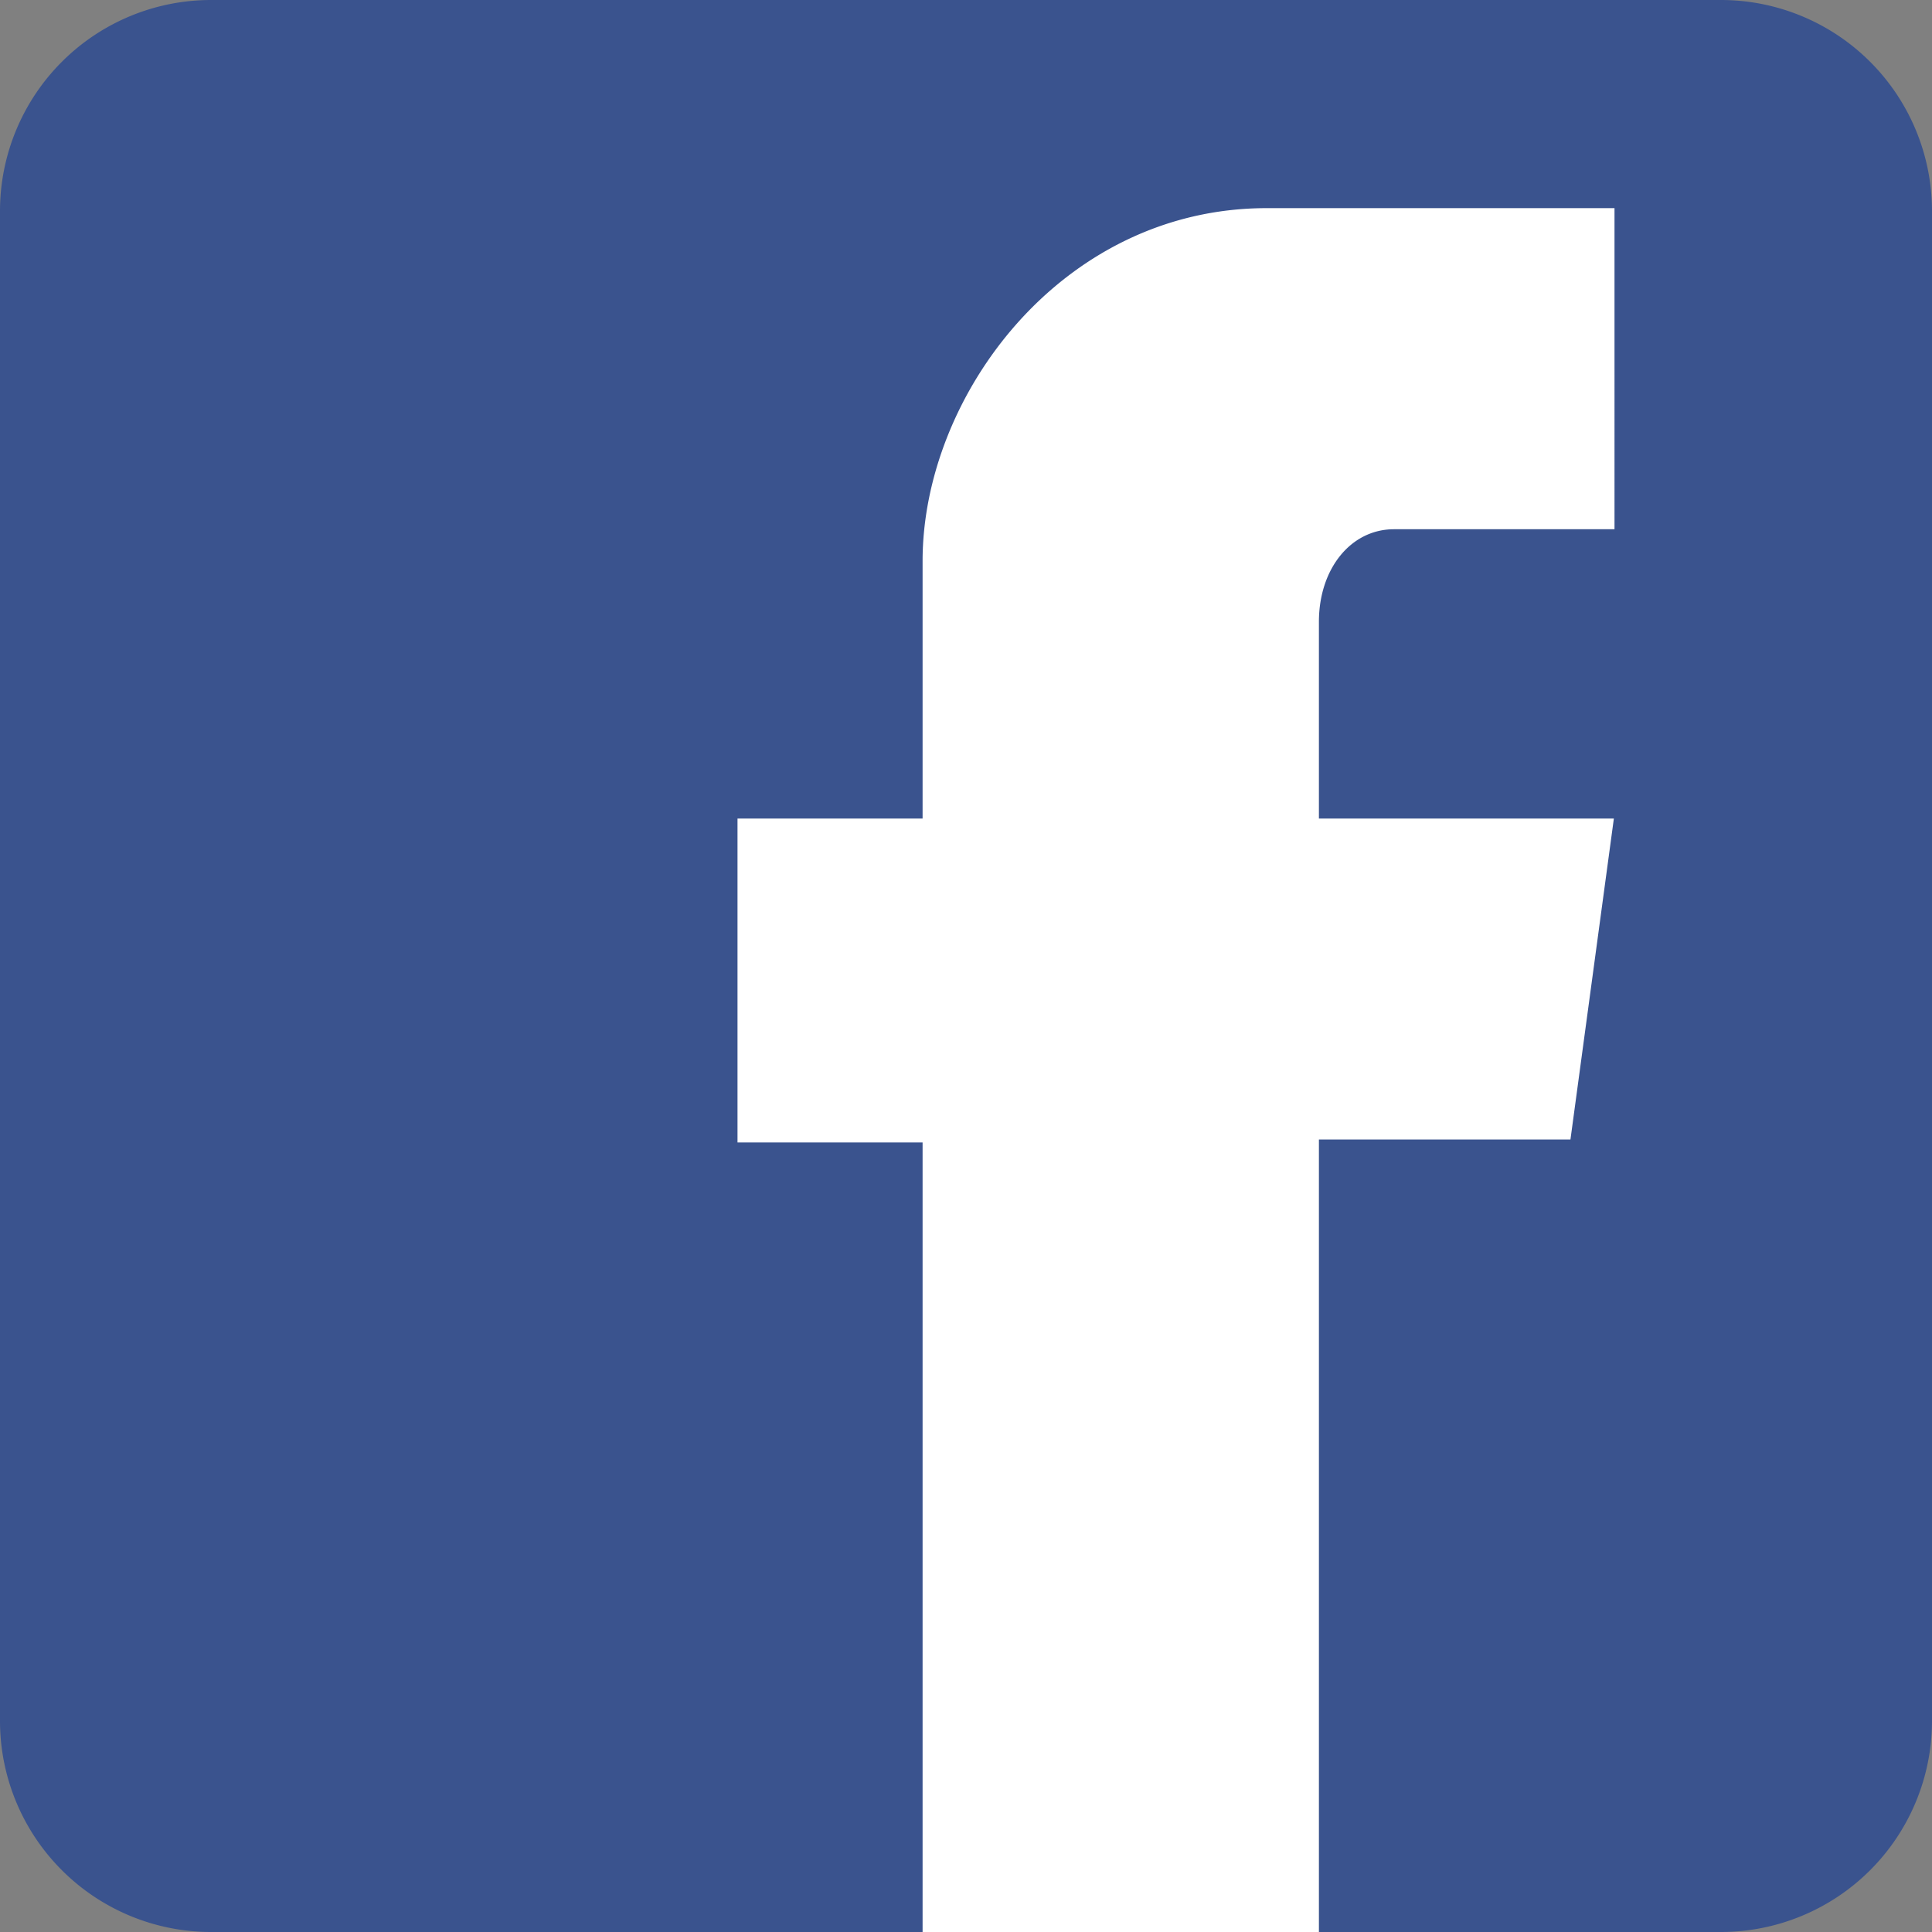
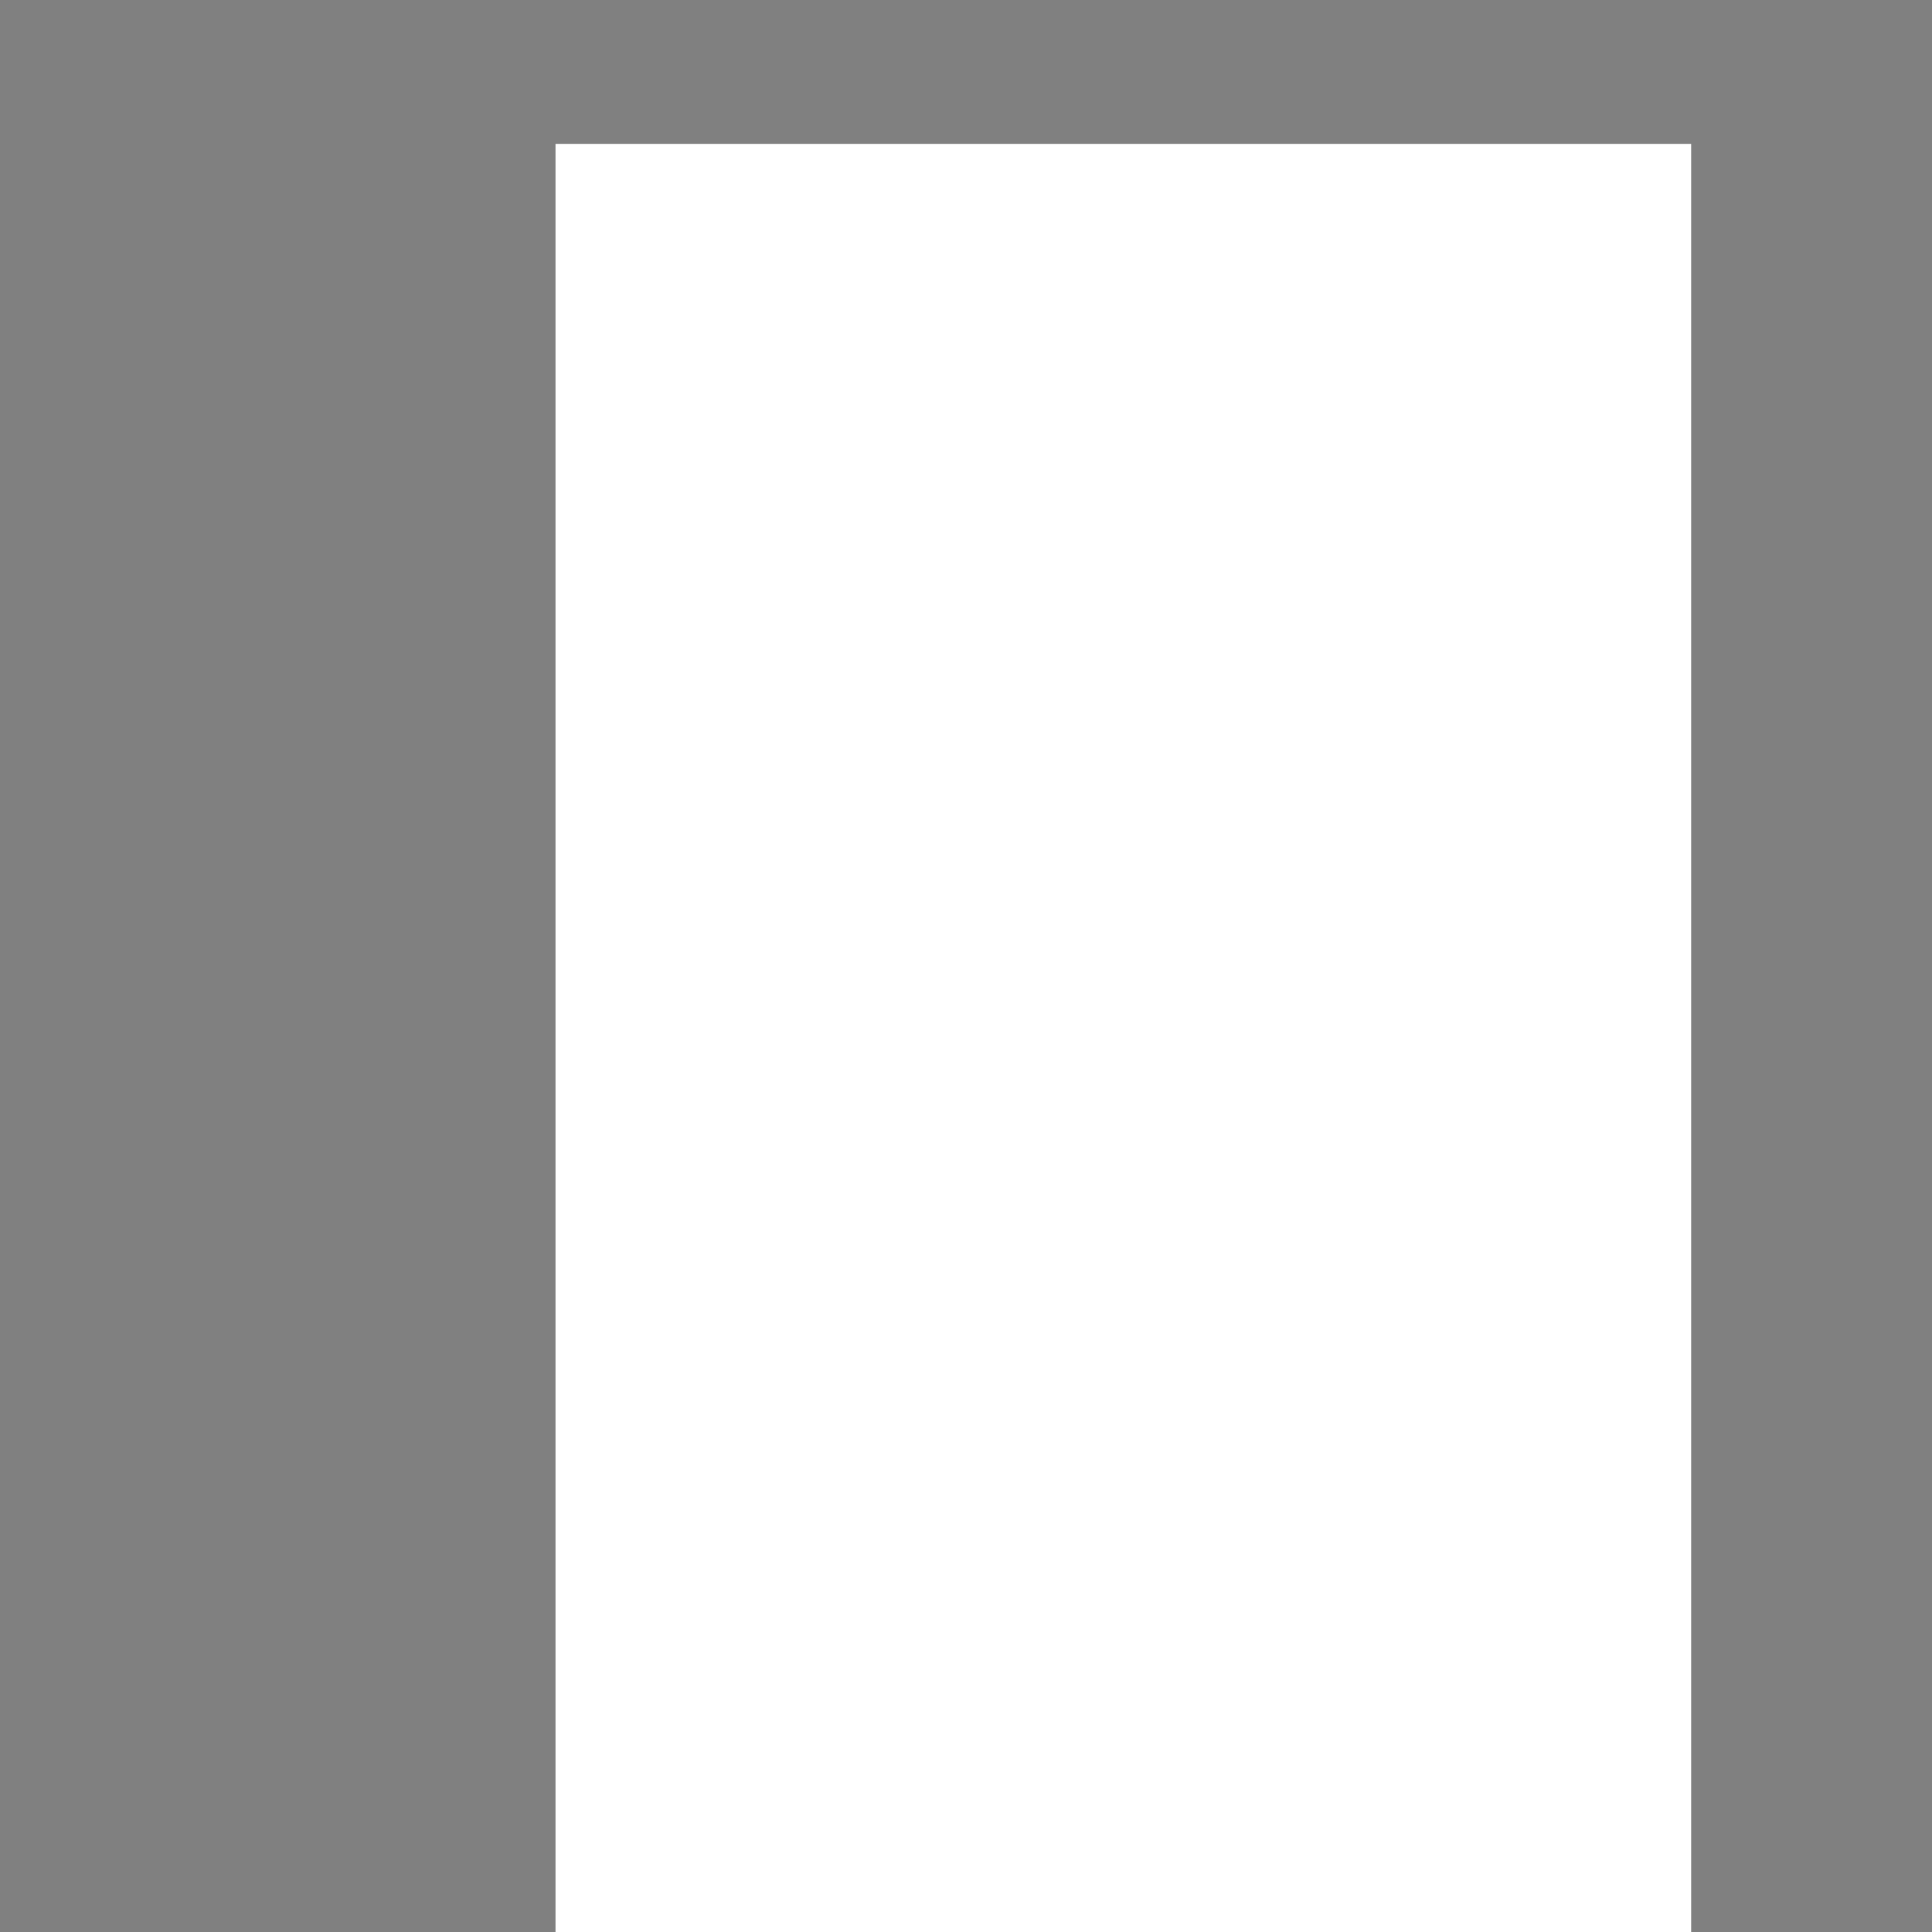
<svg xmlns="http://www.w3.org/2000/svg" viewBox="0 0 150 150">
  <rect x="0" y="0" width="150" height="150" fill="#808080" stroke="none" />
  <defs>
    <style>.cls-1{fill:#fff;}.cls-2{fill:#3a538e;}</style>
  </defs>
  <title>icon_fb</title>
  <g id="レイヤー_2" data-name="レイヤー 2">
    <g id="レイヤー_1-2" data-name="レイヤー 1">
      <rect class="cls-1" x="43.13" y="11.17" width="88.17" height="138.83" />
-       <path class="cls-2" d="M133.61,0H16.39A16.39,16.39,0,0,0,0,16.39V133.61A16.39,16.39,0,0,0,16.39,150H71.63V88.7H57.26V63.55H71.63v-20c0-12.8,10.78-27.39,26.72-27.39h27V41.09H108.23c-3.36,0-5.83,3.08-5.83,7.19V63.55h22.9l-3.37,24.92H102.4V150h31.21A16.39,16.39,0,0,0,150,133.61V16.39A16.39,16.39,0,0,0,133.61,0Z" />
    </g>
  </g>
</svg>